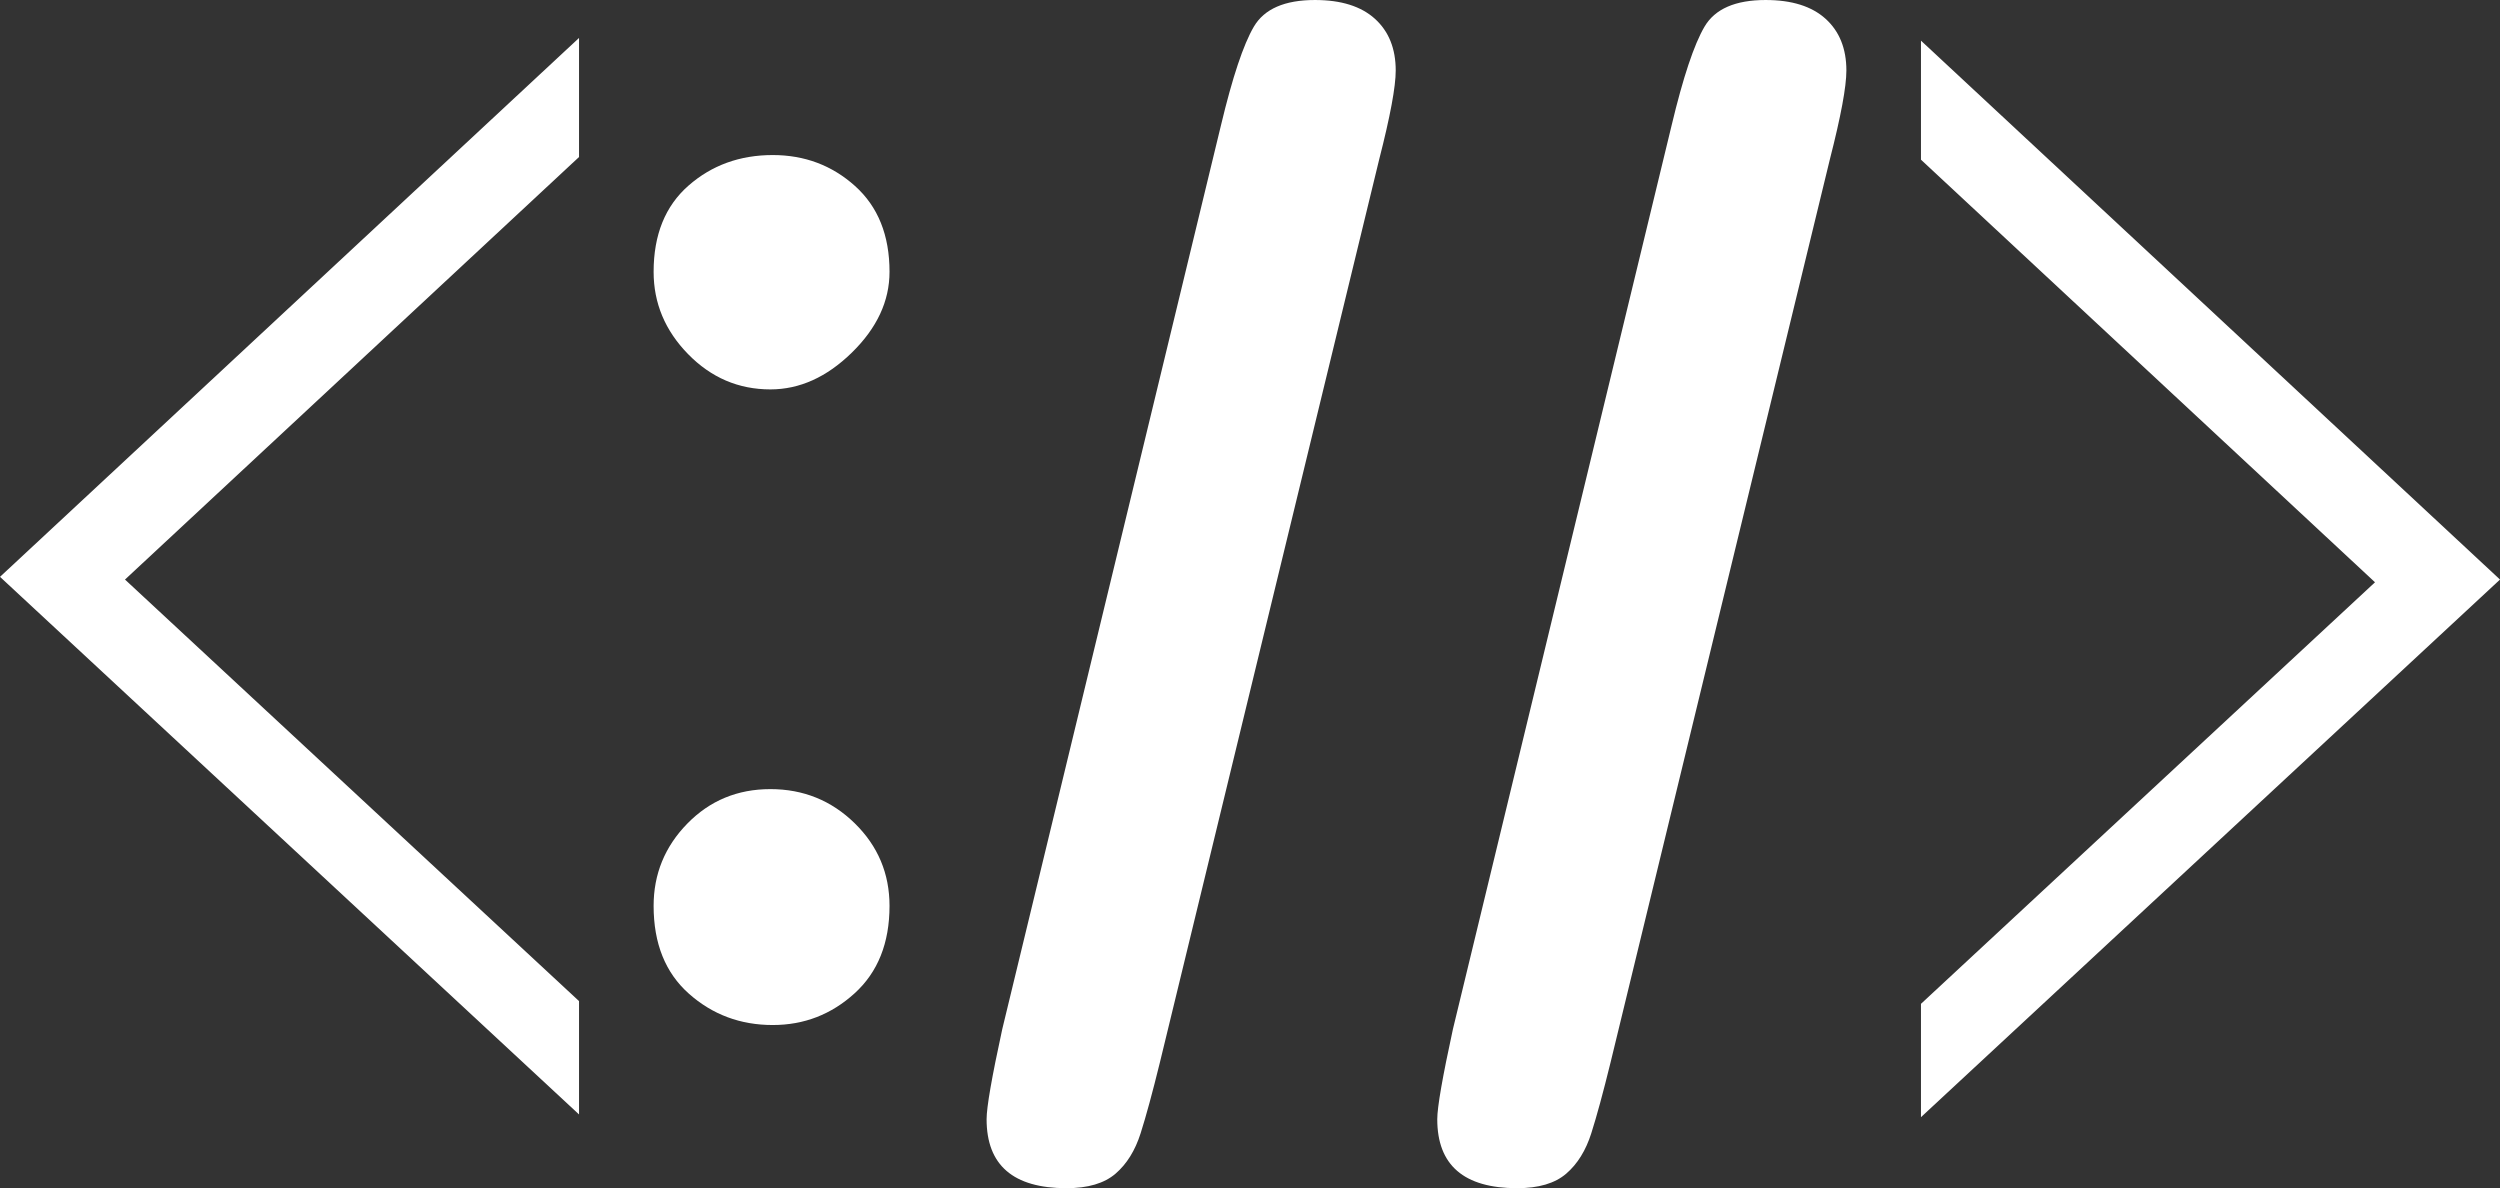
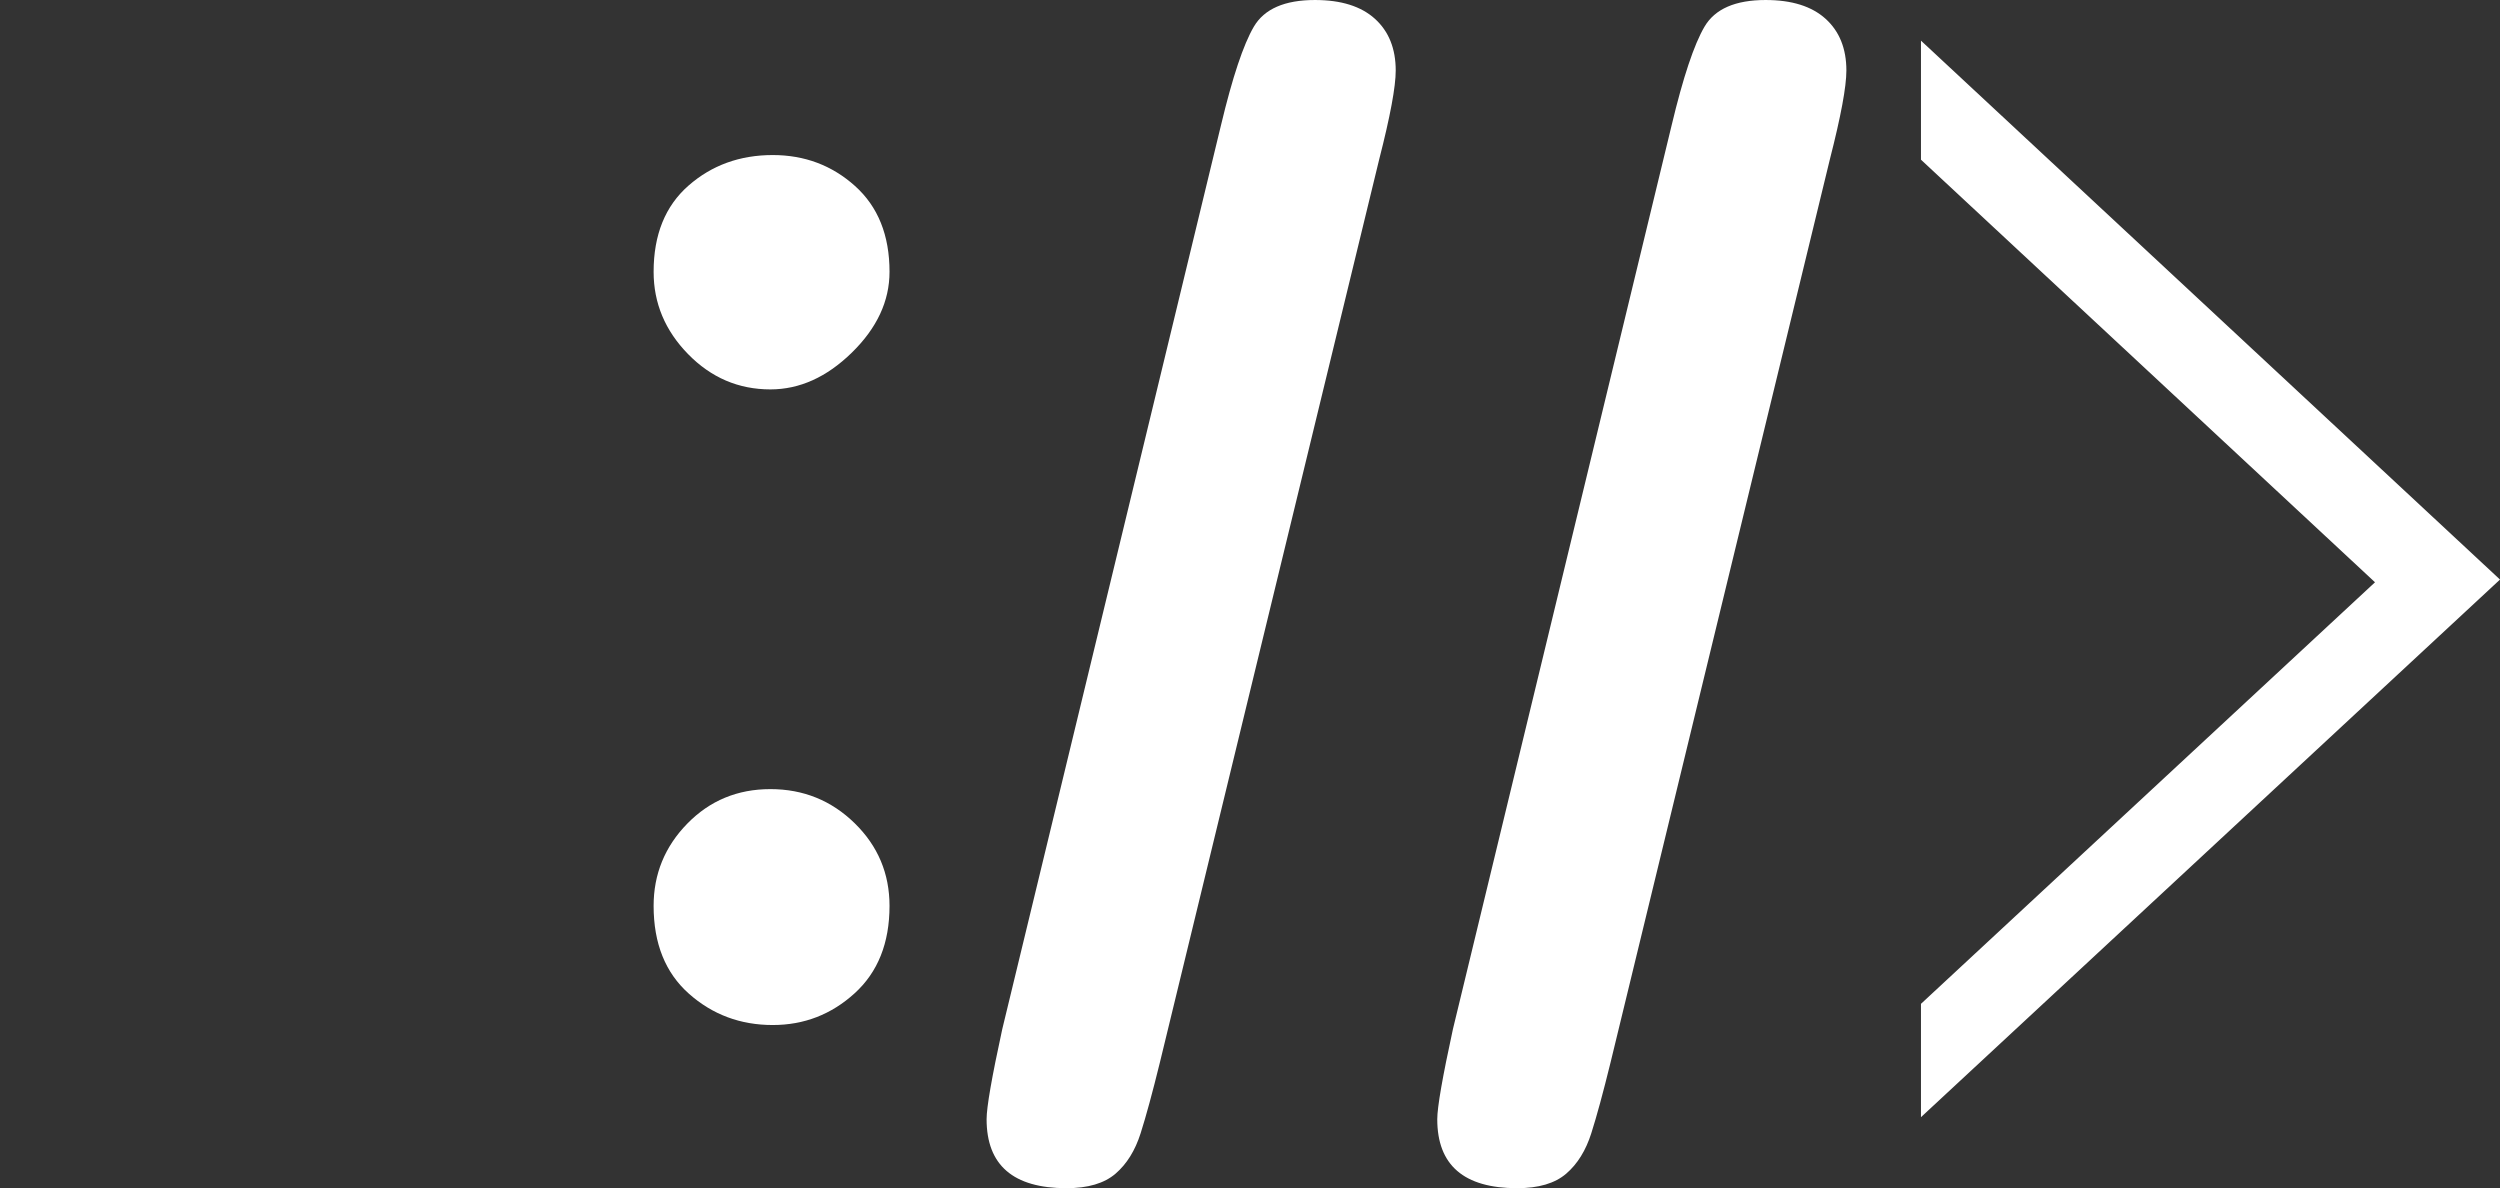
<svg xmlns="http://www.w3.org/2000/svg" xmlns:ns1="http://sodipodi.sourceforge.net/DTD/sodipodi-0.dtd" xmlns:ns2="http://www.inkscape.org/namespaces/inkscape" xmlns:xlink="http://www.w3.org/1999/xlink" version="1.1" x="0px" y="0px" width="566.93" height="269.446" viewBox="0 0 566.93 269.446" enable-background="new 0 0 768 768" xml:space="preserve" id="svg50" ns1:docname="ictsv-logo-white.svg" ns2:version="0.92.4 5da689c313, 2019-01-14">
  <rect x="0" y="0" width="566.93" height="269.446" fill="#333333" stroke="none" />
  <defs id="defs54" />
  <ns1:namedview pagecolor="#ffffff" bordercolor="#666666" borderopacity="1" objecttolerance="10" gridtolerance="10" guidetolerance="10" ns2:pageopacity="0" ns2:pageshadow="2" ns2:window-width="822" ns2:window-height="1008" id="namedview52" showgrid="false" fit-margin-top="0" fit-margin-left="0" fit-margin-right="0" fit-margin-bottom="0" ns2:zoom="0.30729167" ns2:cx="-421.66542" ns2:cy="127.722" ns2:window-x="848" ns2:window-y="32" ns2:window-maximized="0" ns2:current-layer="svg50" />
  <g id="Layer_1" transform="translate(-100.535,-242.276)" style="fill:#ffffff;fill-opacity:1">
    <g id="g32" style="fill:#ffffff;fill-opacity:1">
      <defs id="defs3">
        <rect id="SVGID_1_" width="768" height="768" x="0" y="0" />
      </defs>
      <clipPath id="SVGID_2_">
        <use xlink:href="#SVGID_1_" overflow="visible" id="use5" style="overflow:visible" x="0" y="0" width="100%" height="100%" />
      </clipPath>
      <path display="none" clip-path="url(#SVGID_2_)" d="m 333.281,235.796 c 32.093,-26.038 116.944,-65.248 166.63,-65.248 5.19,-2.978 15.272,-13.839 6.532,-18.452 -56.022,0 -155.384,44.112 -194.98,83.7 h 11.592 z" id="path8" ns2:connector-curvature="0" style="display:none;fill:#ffffff;fill-opacity:1" />
      <path display="none" clip-path="url(#SVGID_2_)" d="m 236.533,599.653 c -27.05,0 -50.779,-6.768 -67.991,-20.319 -7.664,-6.46 -41.291,-39.982 -19.34,-115.698 2.343,-7.478 4.804,-15.165 6.996,-23.598 1.053,-4.144 -4.809,-9.799 -8.361,-5.295 -3.683,4.801 -6.75,10.573 -9.316,16.892 l -0.003,-0.002 c 0,0 -20.176,43.844 -11.562,89.039 2.684,17.335 9.551,31.981 19.717,43.68 0.047,0.06 0.09,0.119 0.137,0.179 l 0.02,-0.003 c 18.764,21.465 48.6,32.986 83.837,32.986 89.368,0 190.261,-48.618 262.249,-106.273 h -21.142 c -64.001,47.473 -160.769,88.412 -235.241,88.412" id="path10" ns2:connector-curvature="0" style="display:none;fill:#ffffff;fill-opacity:1" />
      <path display="none" clip-path="url(#SVGID_2_)" d="m 627.37,259.813 c 0,17.687 -1.824,31.617 -7.396,48.431 -1.738,7.205 -0.196,11.15 7.015,6.728 9.518,-14.509 12.967,-40.649 12.967,-58.23 0,-55.26 -26.896,-94.081 -83.023,-104.363 -7.303,1.733 -12.579,12.113 -6.725,18.452 45.549,2.789 77.162,45.935 77.162,88.982" id="path12" ns2:connector-curvature="0" style="display:none;fill:#ffffff;fill-opacity:1" />
      <path display="none" clip-path="url(#SVGID_2_)" d="M 516.538,425.117 H 253.132 c -8.848,0 -11.452,4.644 -11.452,11.453 v 57.262 c 0,6.808 2.604,11.452 11.452,11.452 h 263.406 c 8.848,0 11.452,-4.645 11.452,-11.452 V 436.57 c 0,-6.809 -2.604,-11.453 -11.452,-11.453 M 489.32,473.79 h -11.452 c -4.744,0 -8.59,-3.846 -8.59,-8.589 0,-4.744 3.846,-8.59 8.59,-8.59 h 11.452 c 4.744,0 8.589,3.846 8.589,8.59 0,4.743 -3.845,8.589 -8.589,8.589" id="path14" ns2:connector-curvature="0" style="display:none;fill:#ffffff;fill-opacity:1" />
      <path display="none" clip-path="url(#SVGID_2_)" d="M 516.538,333.165 H 253.132 c -8.848,0 -11.452,4.644 -11.452,11.453 v 57.262 c 0,6.809 2.604,11.452 11.452,11.452 h 263.406 c 8.848,0 11.452,-4.644 11.452,-11.452 v -57.262 c 0,-6.81 -2.604,-11.453 -11.452,-11.453 m -27.218,48.672 h -11.452 c -4.744,0 -8.59,-3.846 -8.59,-8.589 0,-4.744 3.846,-8.59 8.59,-8.59 h 11.452 c 4.744,0 8.589,3.846 8.589,8.59 0,4.743 -3.845,8.589 -8.589,8.589" id="path16" ns2:connector-curvature="0" style="display:none;fill:#ffffff;fill-opacity:1" />
      <path display="none" clip-path="url(#SVGID_2_)" d="M 516.538,241.878 H 253.132 c -8.848,0 -11.452,4.644 -11.452,11.453 v 57.262 c 0,6.808 2.604,11.452 11.452,11.452 h 263.406 c 8.848,0 11.452,-4.644 11.452,-11.452 v -57.262 c 0,-6.809 -2.604,-11.453 -11.452,-11.453 m -27.218,48.673 h -11.452 c -4.744,0 -8.59,-3.846 -8.59,-8.589 0,-4.744 3.846,-8.59 8.59,-8.59 h 11.452 c 4.744,0 8.589,3.846 8.589,8.59 0,4.743 -3.845,8.589 -8.589,8.589" id="path18" ns2:connector-curvature="0" style="display:none;fill:#ffffff;fill-opacity:1" />
-       <polygon clip-path="url(#SVGID_2_)" points="231.842,250.879 100.535,373.088 231.842,495.002 231.842,469.299 128.881,373.704 231.842,277.877 " id="polygon20" style="fill:#ffffff;fill-opacity:1" />
      <polygon clip-path="url(#SVGID_2_)" points="536.158,251.495 667.465,373.704 536.158,495.617 536.158,469.915 639.119,374.32 536.158,278.493 " id="polygon22" style="fill:#ffffff;fill-opacity:1" />
      <g clip-path="url(#SVGID_2_)" id="g30" style="fill:#ffffff;fill-opacity:1">
        <path d="m 248.757,303.92 c 0,-8.412 2.635,-14.93 7.909,-19.551 5.271,-4.621 11.642,-6.932 19.106,-6.932 7.226,0 13.447,2.341 18.662,7.021 5.212,4.682 7.82,11.169 7.82,19.462 0,6.637 -2.844,12.739 -8.531,18.307 -5.688,5.571 -11.85,8.354 -18.484,8.354 -7.229,0 -13.45,-2.666 -18.662,-7.998 -5.215,-5.333 -7.82,-11.554 -7.82,-18.663 z m 27.015,170.803 c -7.348,0 -13.686,-2.371 -19.018,-7.109 -5.332,-4.738 -7.998,-11.375 -7.998,-19.906 0,-7.227 2.546,-13.447 7.643,-18.662 5.093,-5.213 11.375,-7.82 18.84,-7.82 7.465,0 13.833,2.577 19.106,7.731 5.271,5.154 7.909,11.405 7.909,18.751 0,8.414 -2.638,15.019 -7.909,19.817 -5.273,4.798 -11.463,7.198 -18.573,7.198 z" id="path24" ns2:connector-curvature="0" style="fill:#ffffff;fill-opacity:1" />
        <path d="m 413.313,278.357 -49.766,204.928 c -1.661,6.754 -3.11,12.086 -4.354,15.996 -1.244,3.91 -3.141,6.963 -5.688,9.153 -2.549,2.19 -6.251,3.288 -11.108,3.288 -12.086,0 -18.129,-5.213 -18.129,-15.641 0,-2.725 1.183,-9.537 3.555,-20.439 l 49.588,-204.928 c 2.605,-10.9 5.094,-18.365 7.465,-22.395 2.369,-4.027 6.99,-6.043 13.863,-6.043 5.924,0 10.455,1.422 13.597,4.266 3.138,2.844 4.71,6.754 4.71,11.73 0,3.676 -1.244,10.371 -3.733,20.085 z" id="path26" ns2:connector-curvature="0" style="fill:#ffffff;fill-opacity:1" />
        <path d="m 515.511,278.357 -49.766,204.928 c -1.66,6.754 -3.11,12.086 -4.354,15.996 -1.244,3.91 -3.142,6.963 -5.688,9.153 -2.55,2.19 -6.251,3.288 -11.108,3.288 -12.086,0 -18.129,-5.213 -18.129,-15.641 0,-2.725 1.184,-9.537 3.555,-20.439 l 49.588,-204.928 c 2.604,-10.9 5.093,-18.365 7.465,-22.395 2.369,-4.027 6.99,-6.043 13.863,-6.043 5.924,0 10.456,1.422 13.597,4.266 3.138,2.844 4.71,6.754 4.71,11.73 -10e-4,3.676 -1.245,10.371 -3.733,20.085 z" id="path28" ns2:connector-curvature="0" style="fill:#ffffff;fill-opacity:1" />
      </g>
    </g>
  </g>
  <g id="Layer_2" display="none" style="display:none" transform="translate(-100.535,-242.276)">
    <g display="inline" id="g47" style="display:inline">
-       <path d="m 334.449,236.62 c 31.741,-25.753 115.664,-64.535 164.808,-64.535 5.135,-2.943 15.104,-13.686 6.462,-18.25 -55.411,0 -153.688,43.629 -192.851,82.785 h 11.466 z" id="path35" ns2:connector-curvature="0" style="fill:#1e428a" />
      <path d="m 238.758,596.505 c -26.756,0 -50.225,-6.693 -67.249,-20.096 -7.58,-6.394 -40.839,-39.548 -19.129,-114.436 2.318,-7.398 4.751,-15 6.92,-23.34 1.042,-4.104 -4.755,-9.694 -8.271,-5.239 -3.642,4.749 -6.675,10.457 -9.213,16.704 h -0.003 c 0,0 -19.956,43.365 -11.436,88.068 2.654,17.143 9.445,31.629 19.5,43.2 0.046,0.062 0.091,0.116 0.137,0.176 l 0.021,-0.003 c 18.557,21.228 48.069,32.625 82.92,32.625 88.391,0 188.185,-48.084 259.385,-105.107 h -20.91 c -63.305,46.952 -159.015,87.448 -232.672,87.448 z" id="path37" ns2:connector-curvature="0" style="fill:#1e428a" />
-       <path d="m 425.86,324.466 h 101.784 v -82.487 c -28.955,0 -50.581,0 -66.459,0 -0.142,0 -9.951,0 -38.955,0 -32.205,0 -88.075,0 -180.654,0 v 82.487 h 101.791 c 0,32.218 0,64.311 0,96.526 h -101.79 v 82.172 h 286.068 c 0,-82.091 0,-54.263 0,-82.172 H 425.86 Z" id="path39" ns2:connector-curvature="0" style="fill:#1e428a" />
-       <polygon points="335.913,331.925 234.119,331.925 234.119,241.978 104.245,372.729 234.119,503.164 234.119,413.534 335.913,413.534 " id="polygon41" style="fill:#1e428a" />
-       <polygon points="535.111,331.925 433.315,331.925 433.315,413.534 535.111,413.534 535.111,503.164 664.981,372.729 535.111,241.979 " id="polygon43" style="fill:#1e428a" />
      <path d="m 625.325,260.375 c 0,17.493 -1.806,31.271 -7.317,47.901 -1.72,7.127 -0.193,11.029 6.938,6.653 9.415,-14.35 12.826,-40.205 12.826,-57.594 0,-54.654 -26.603,-93.052 -82.116,-103.222 -7.223,1.716 -12.44,11.981 -6.651,18.251 45.05,2.758 76.32,45.434 76.32,88.011 z" id="path45" ns2:connector-curvature="0" style="fill:#1e428a" />
    </g>
  </g>
</svg>